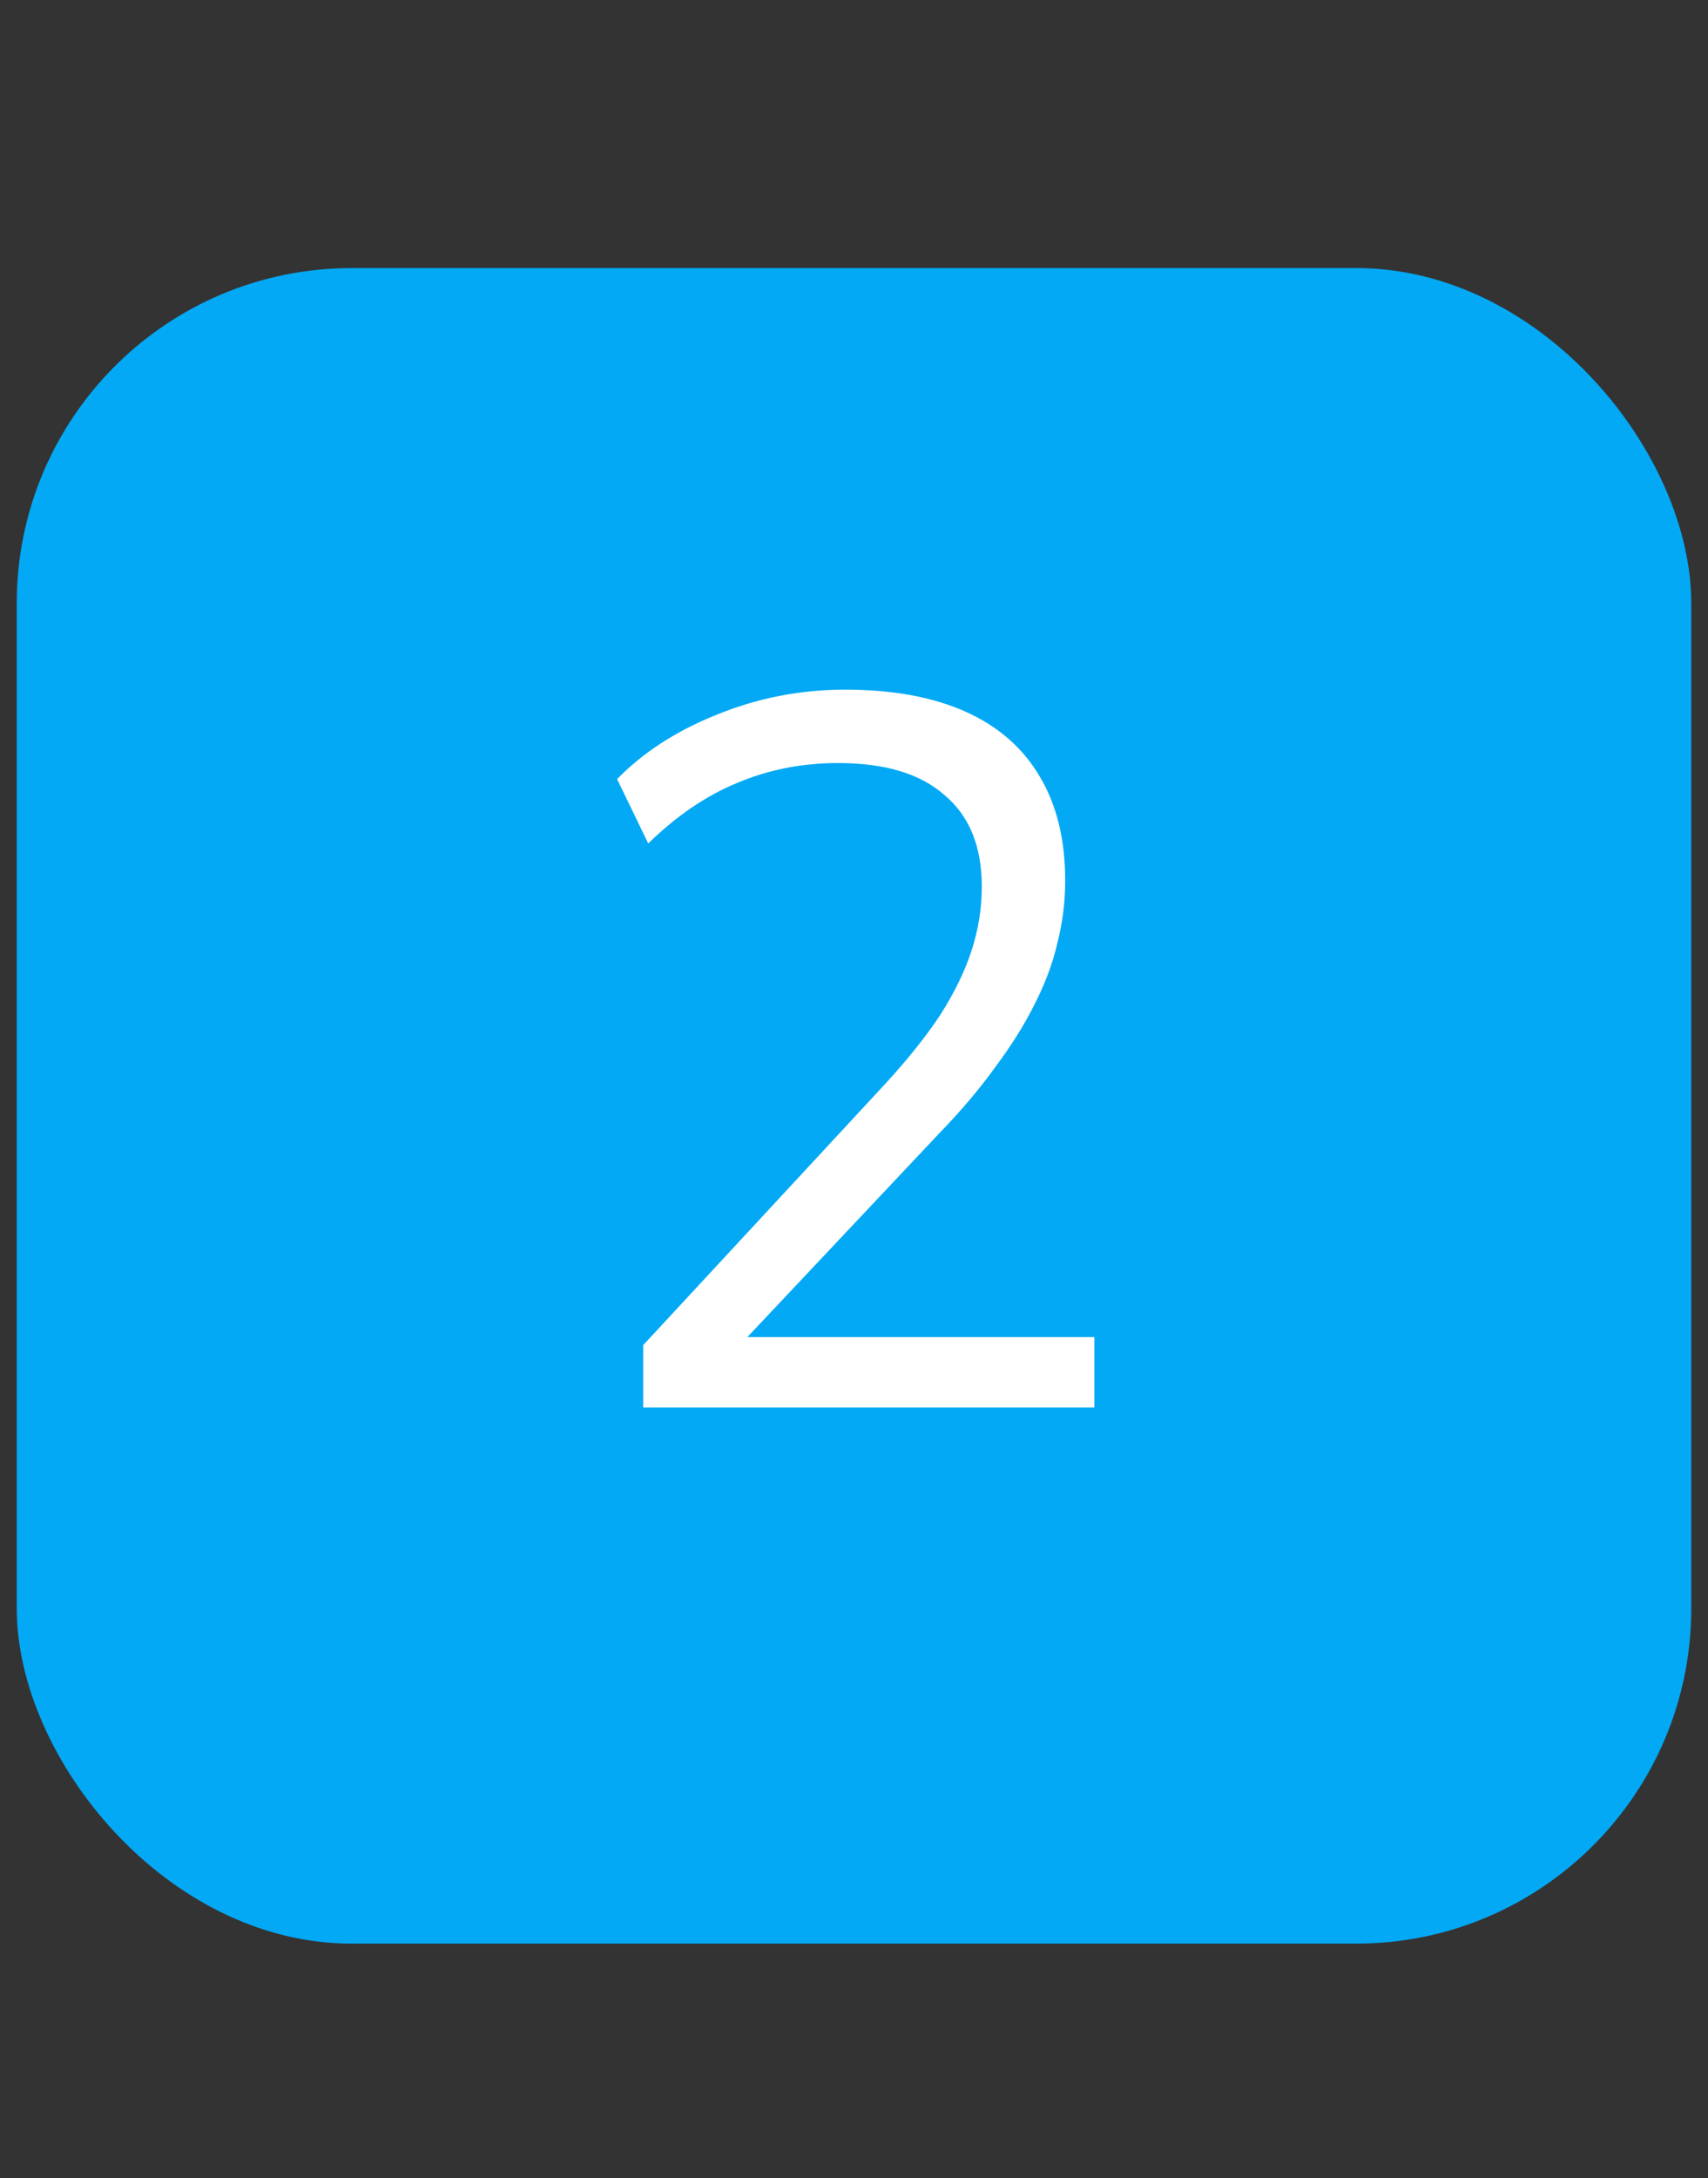
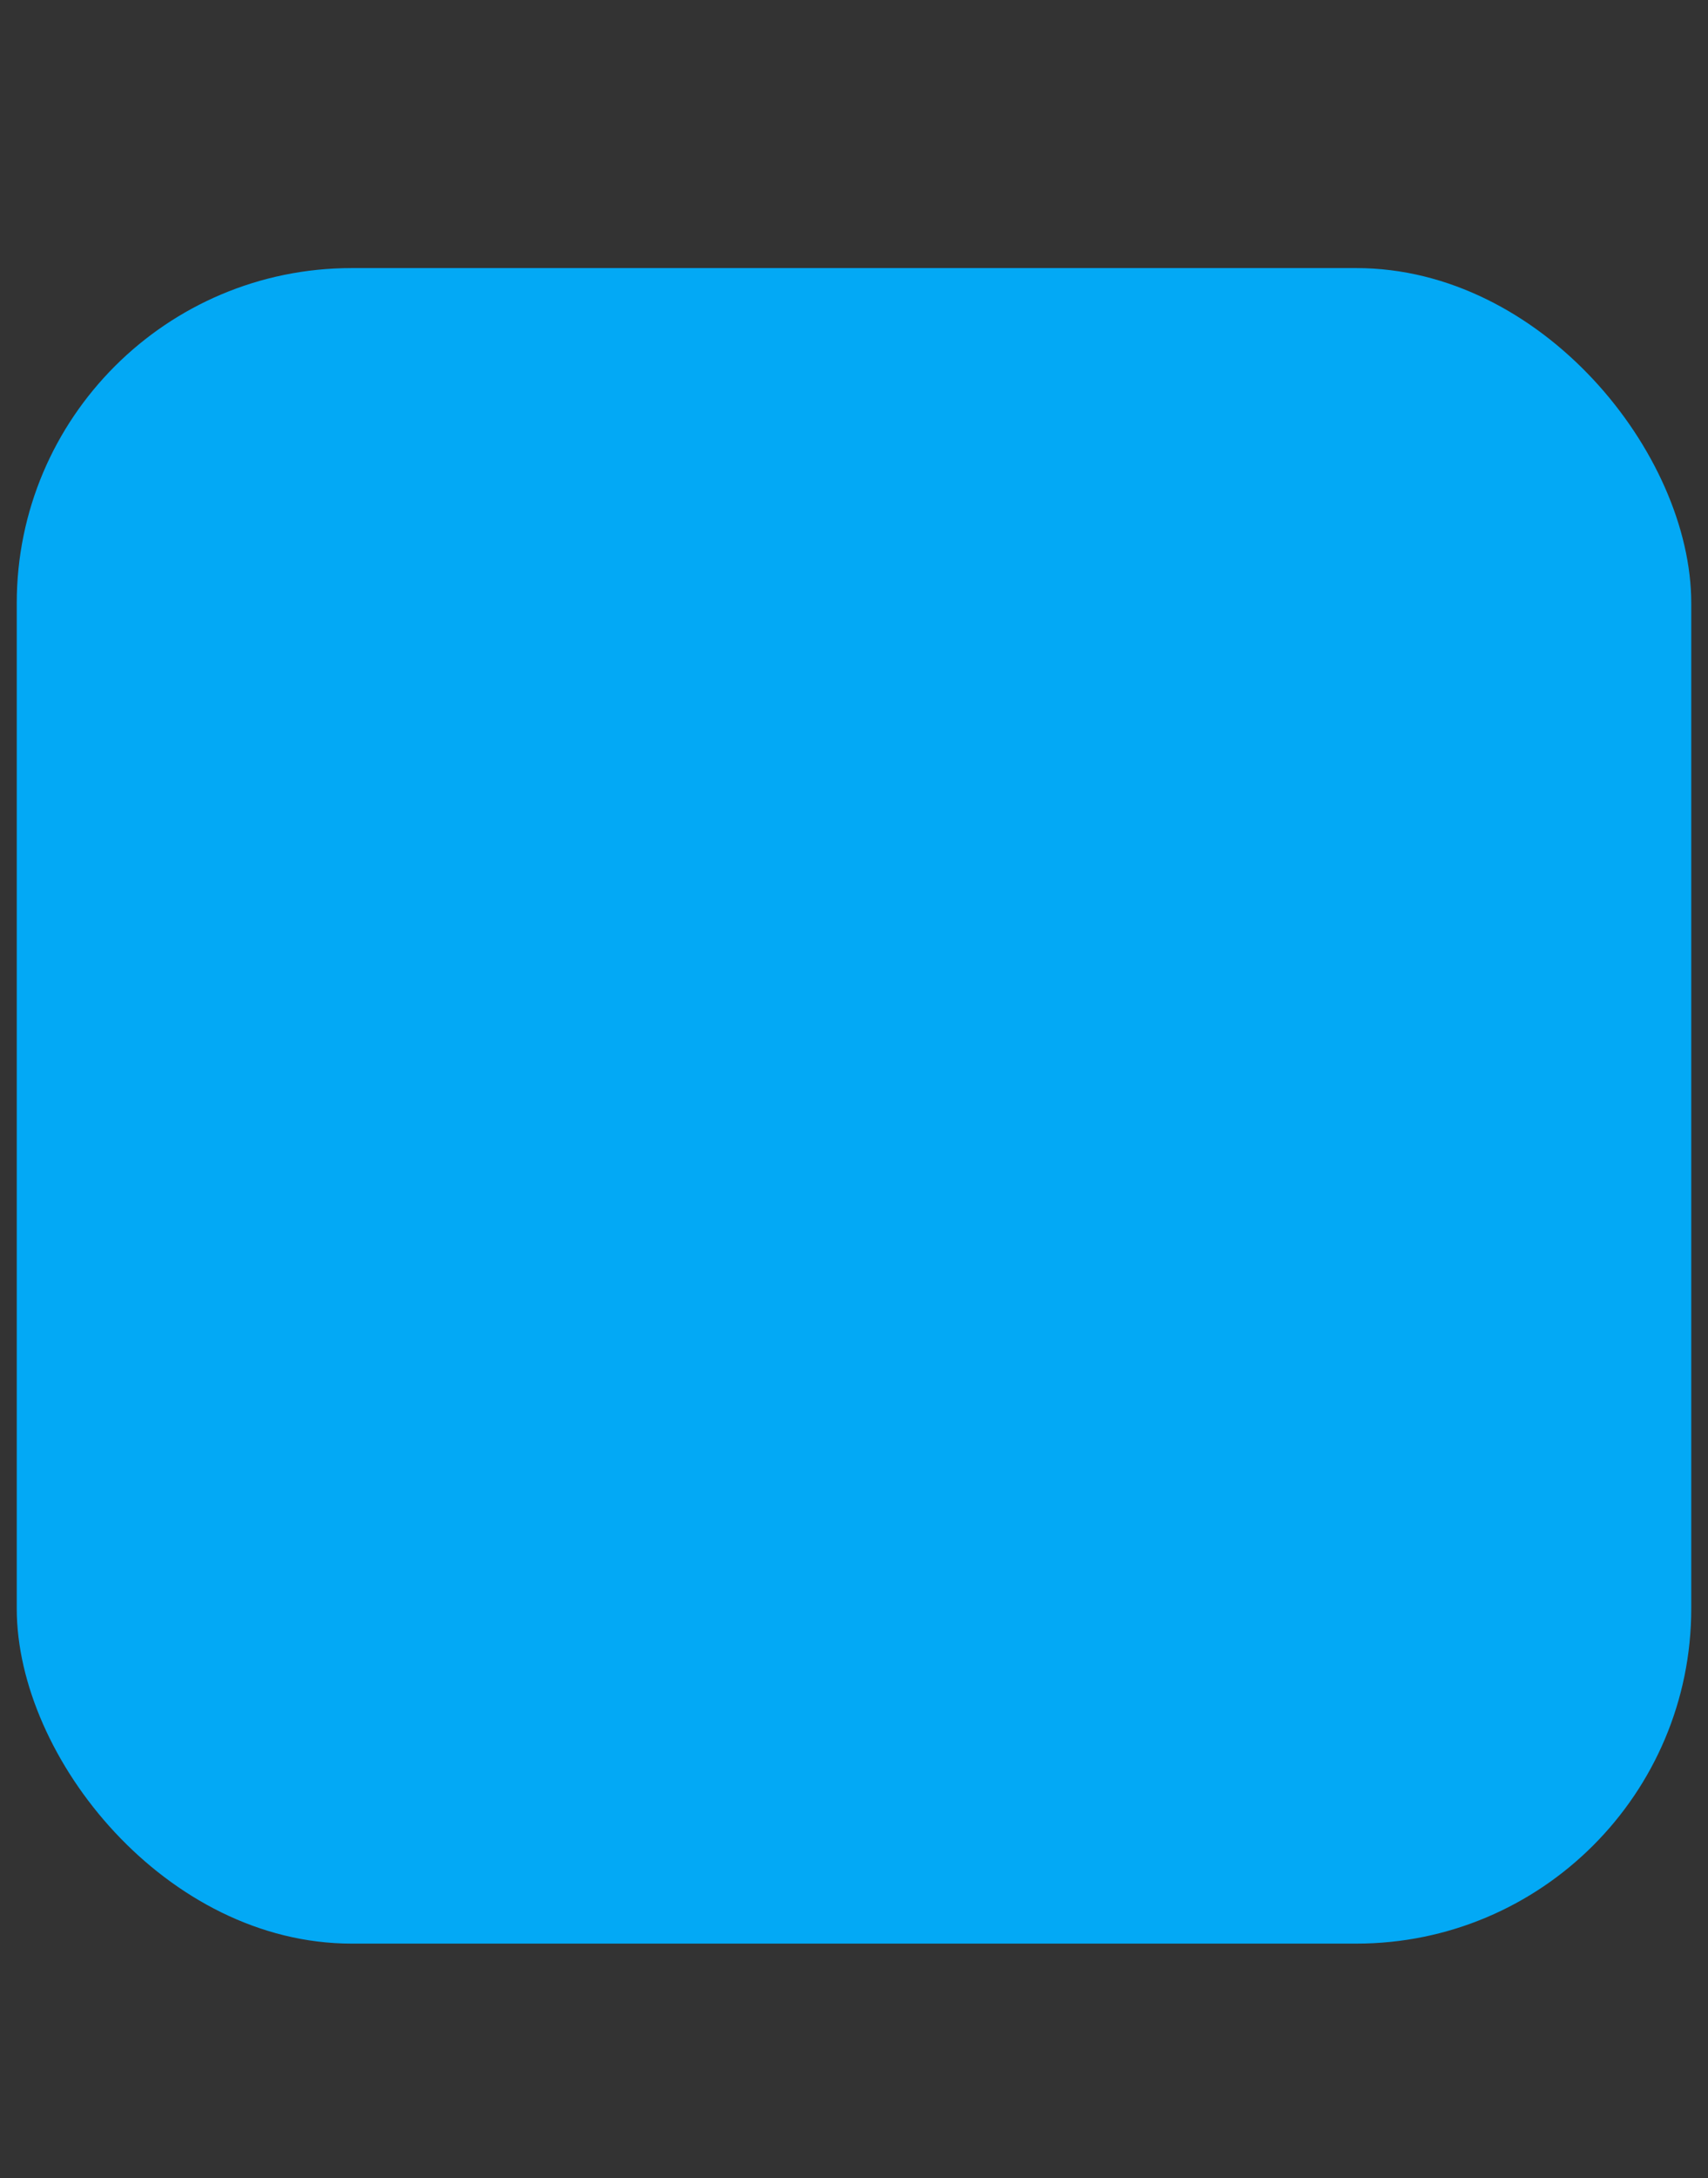
<svg xmlns="http://www.w3.org/2000/svg" width="51" height="65" viewBox="0 0 51 65" fill="none">
  <rect x="0" y="0" width="51" height="65" fill="#333333" stroke="none" />
  <rect x="0.5" y="8" width="50" height="50" rx="10" fill="#03A9F5" />
-   <path d="M19.206 42V40.14L26.436 32.34C27.116 31.6 27.666 30.91 28.086 30.27C28.506 29.61 28.816 28.97 29.016 28.35C29.216 27.73 29.316 27.1 29.316 26.46C29.316 25.26 28.946 24.35 28.206 23.73C27.486 23.09 26.426 22.77 25.026 22.77C23.946 22.77 22.936 22.97 21.996 23.37C21.076 23.75 20.196 24.35 19.356 25.17L18.426 23.25C19.206 22.45 20.196 21.81 21.396 21.33C22.616 20.83 23.896 20.58 25.236 20.58C26.656 20.58 27.856 20.8 28.836 21.24C29.816 21.68 30.556 22.33 31.056 23.19C31.556 24.03 31.806 25.06 31.806 26.28C31.806 26.92 31.726 27.55 31.566 28.17C31.426 28.77 31.196 29.38 30.876 30C30.576 30.6 30.186 31.22 29.706 31.86C29.246 32.5 28.686 33.16 28.026 33.84L21.666 40.59V39.9H32.676V42H19.206Z" fill="white" />
</svg>